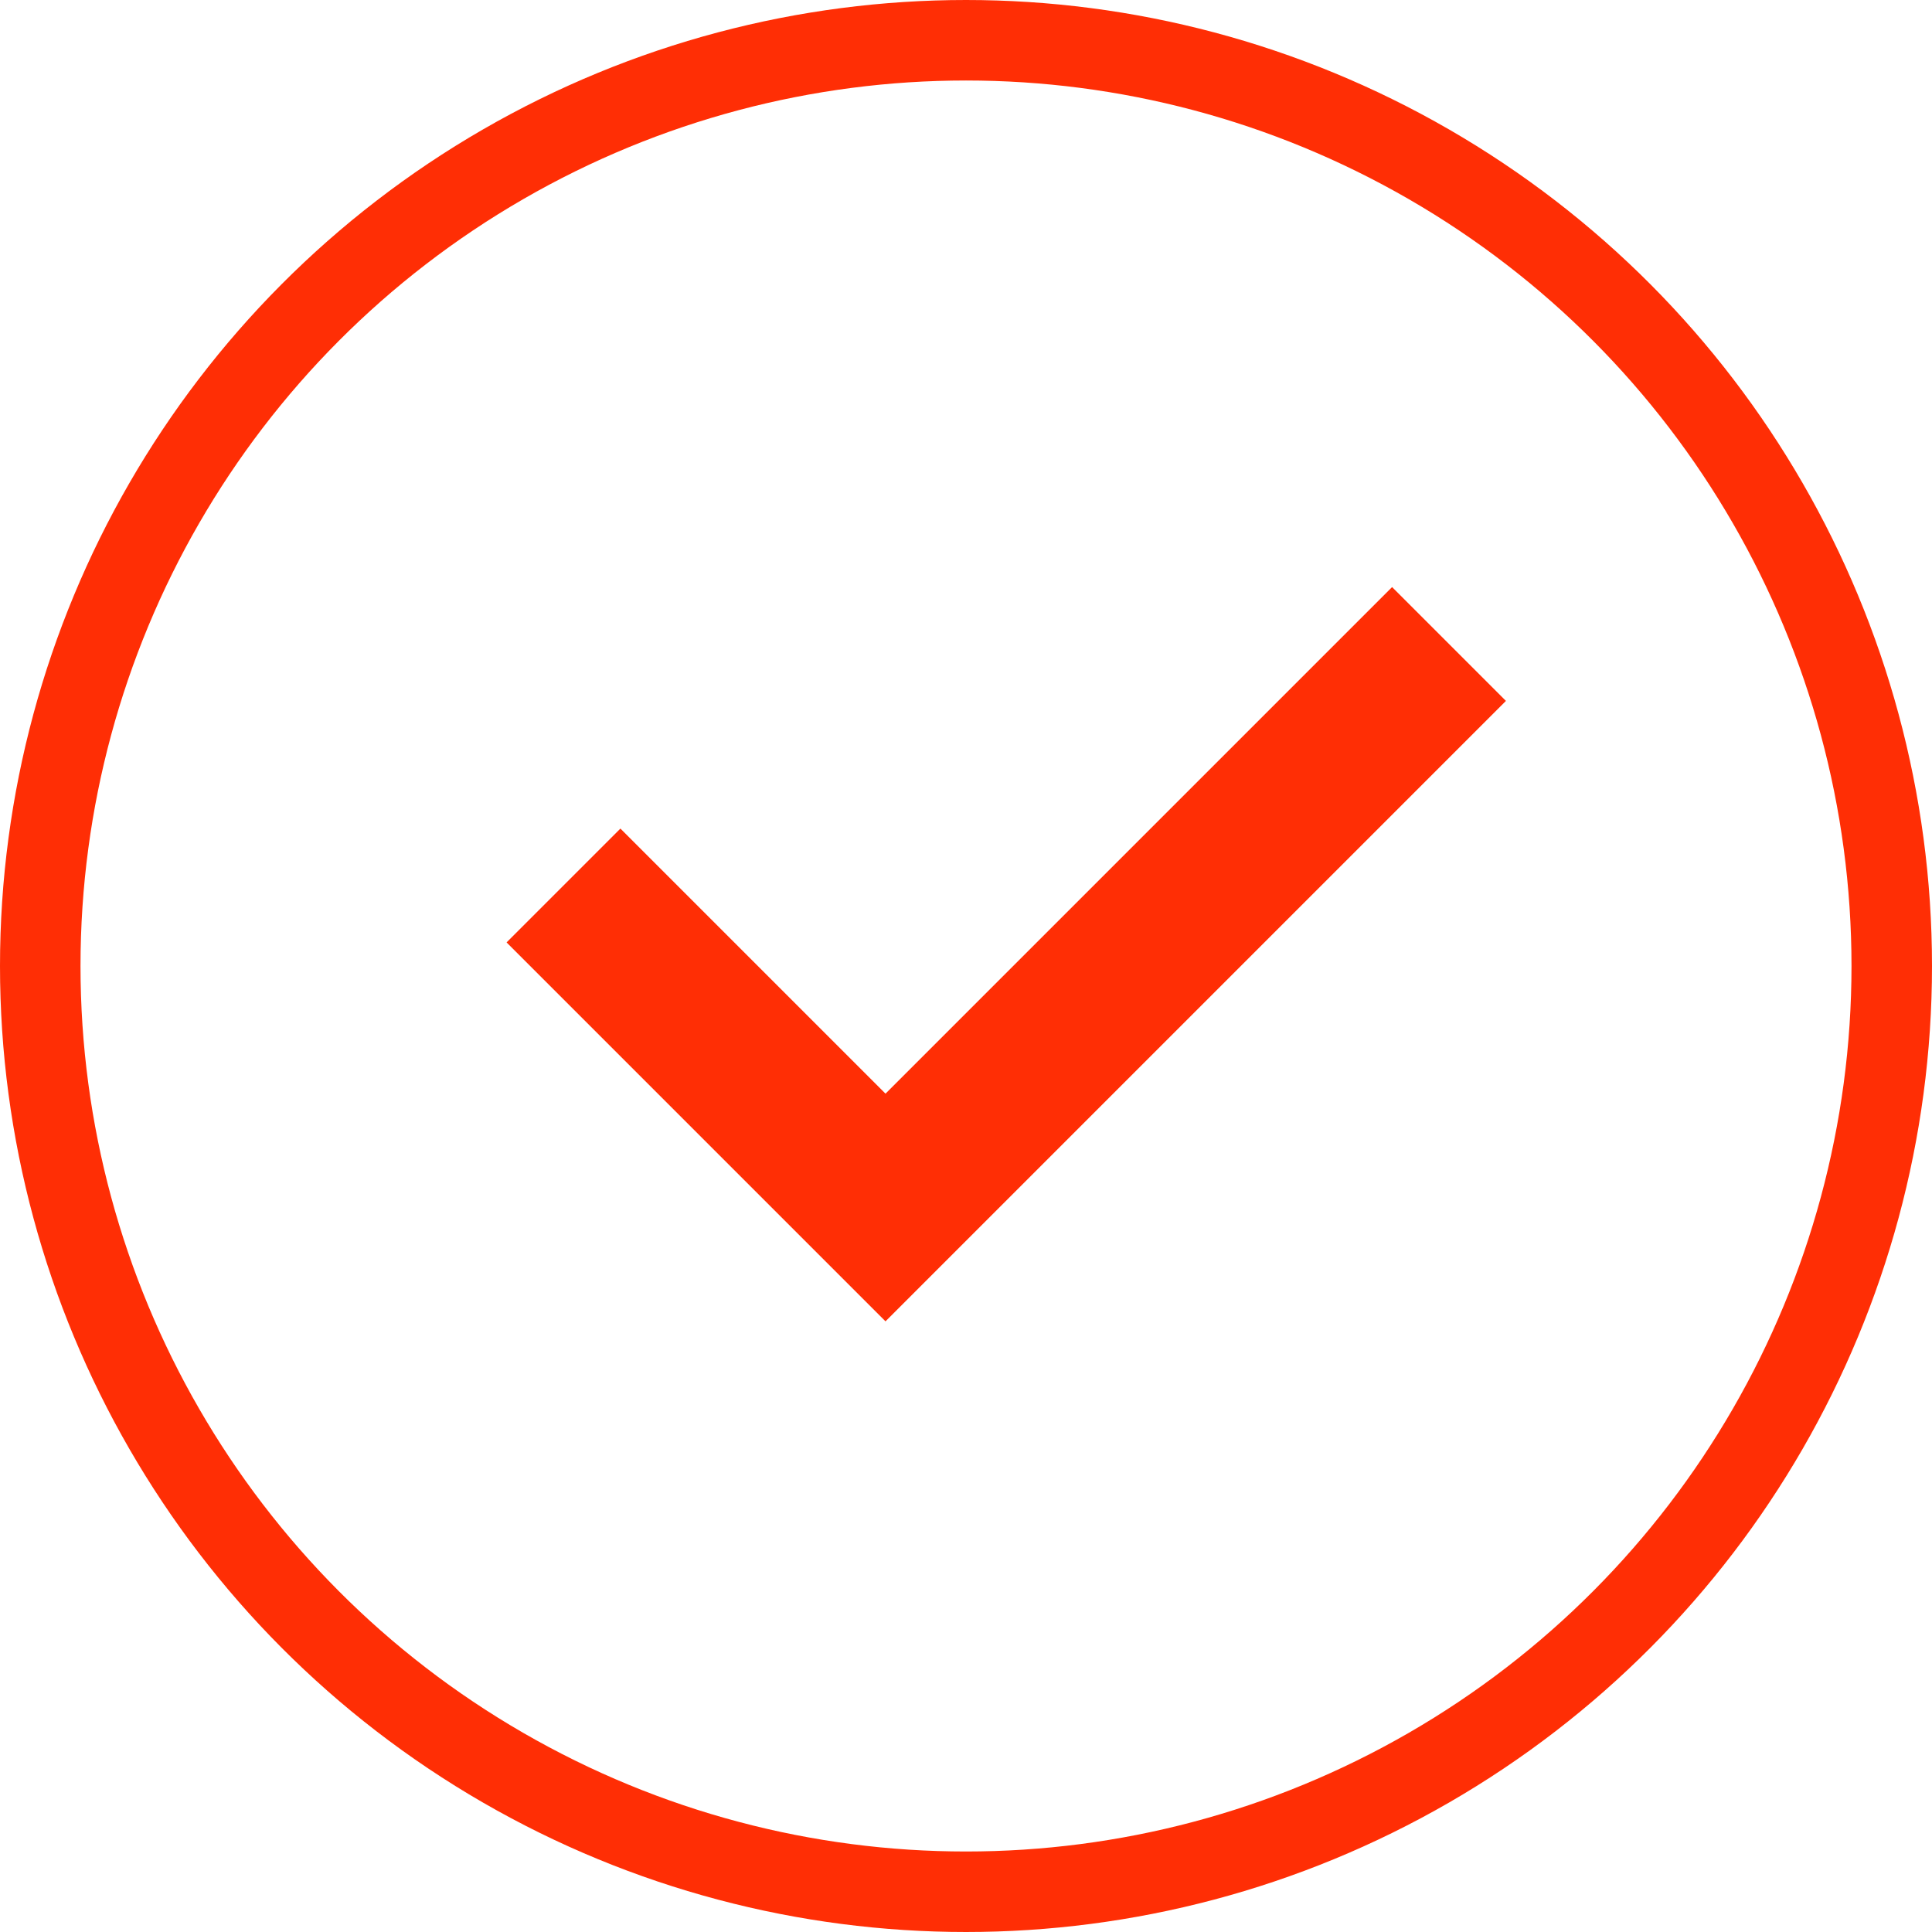
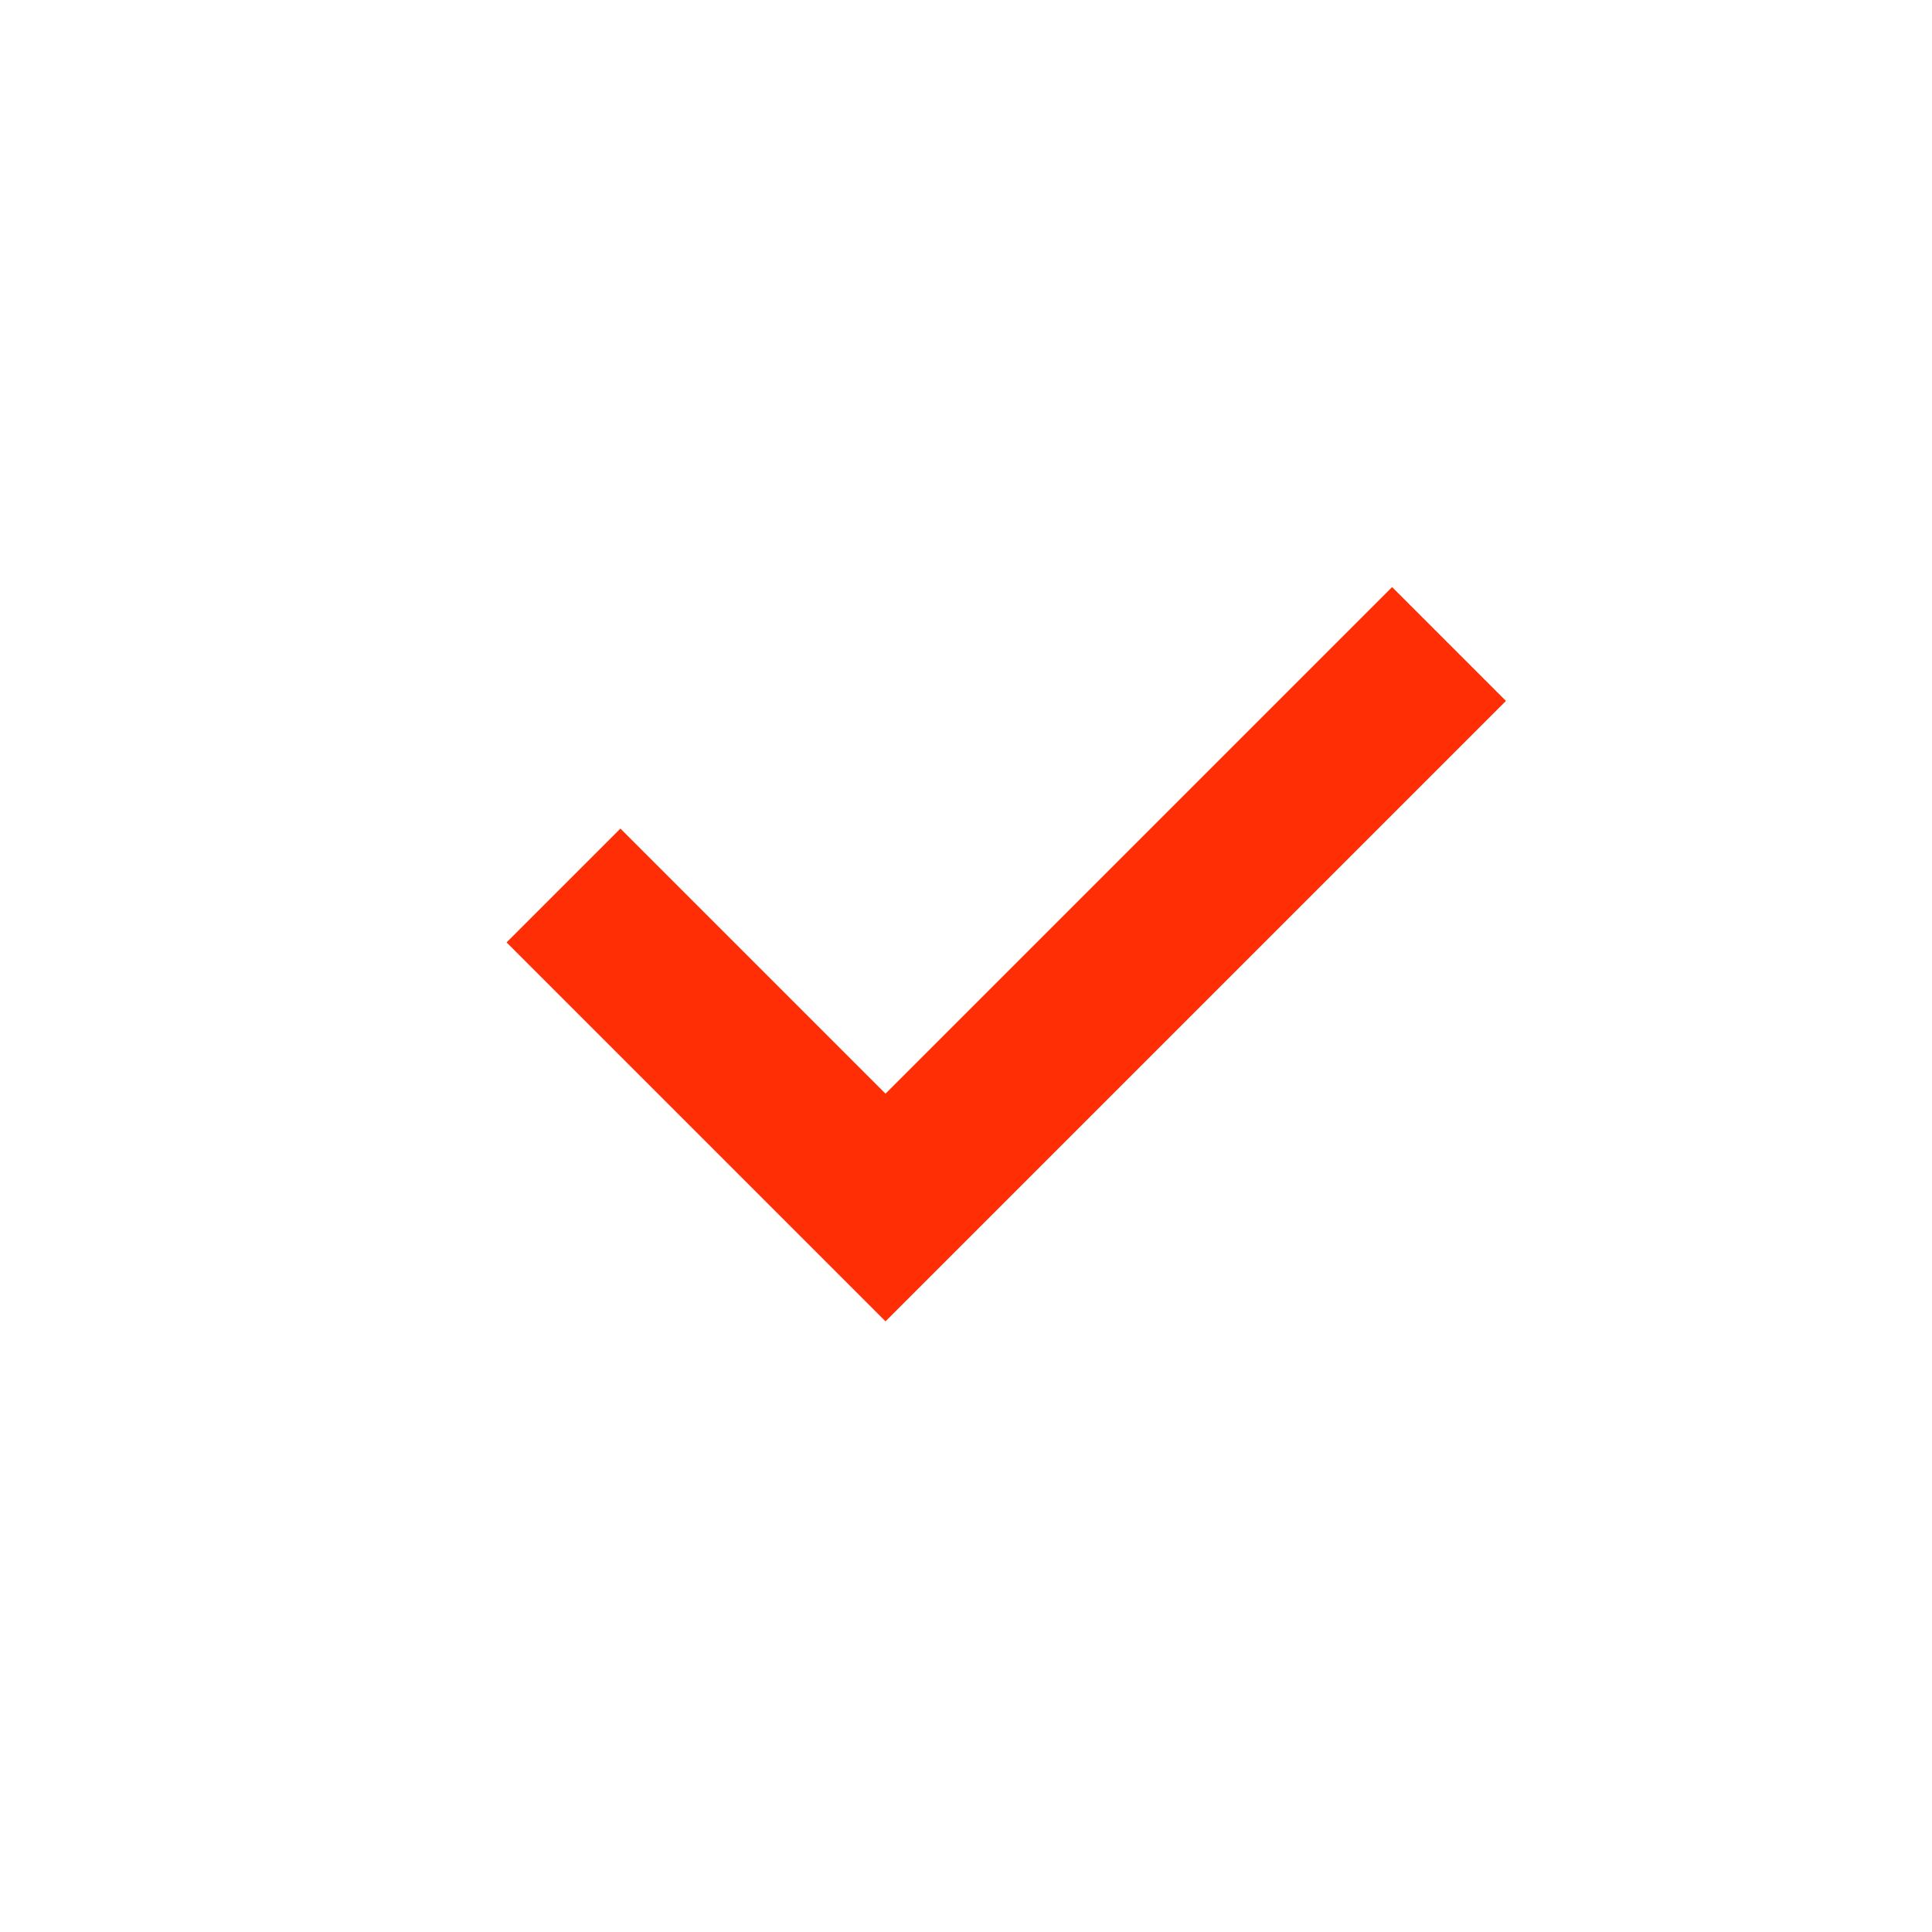
<svg xmlns="http://www.w3.org/2000/svg" width="24" height="24" viewBox="0 0 24 24" fill="none">
-   <circle cx="12" cy="12" r="11.5" stroke="#FF2E05" />
  <path d="M7 11L11 15L18 8" stroke="#FF2E05" stroke-width="2" />
</svg>